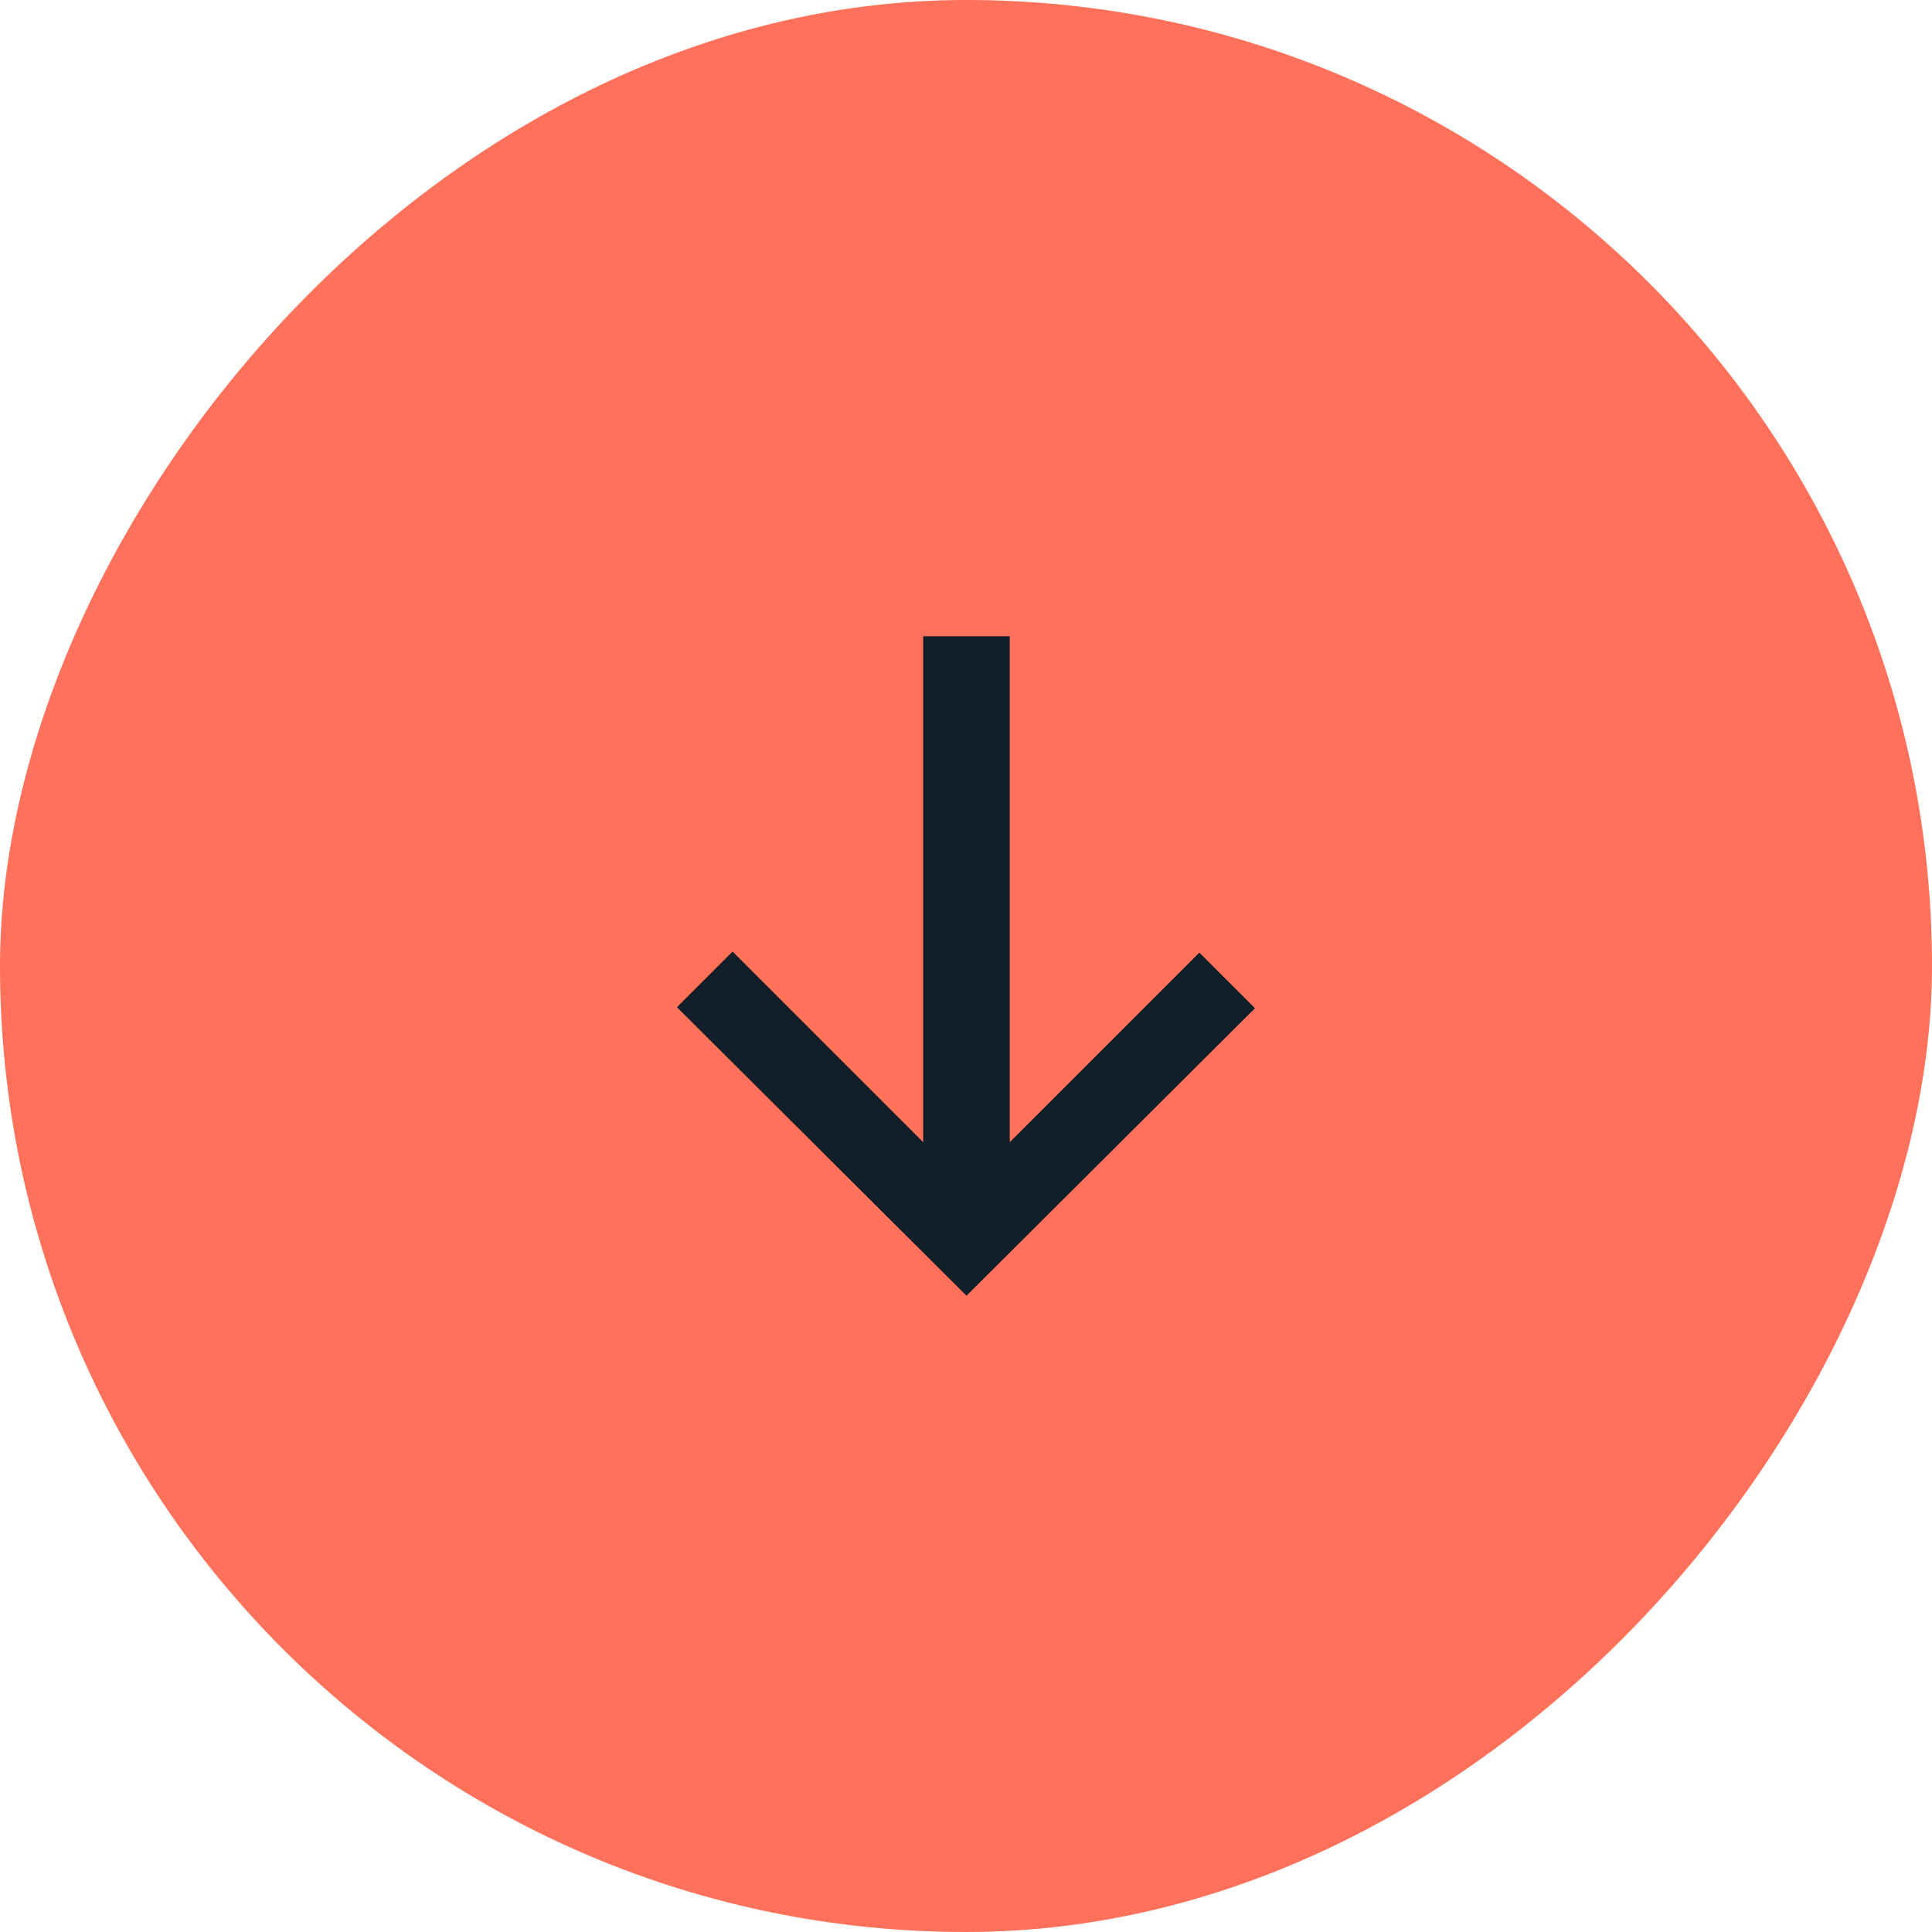
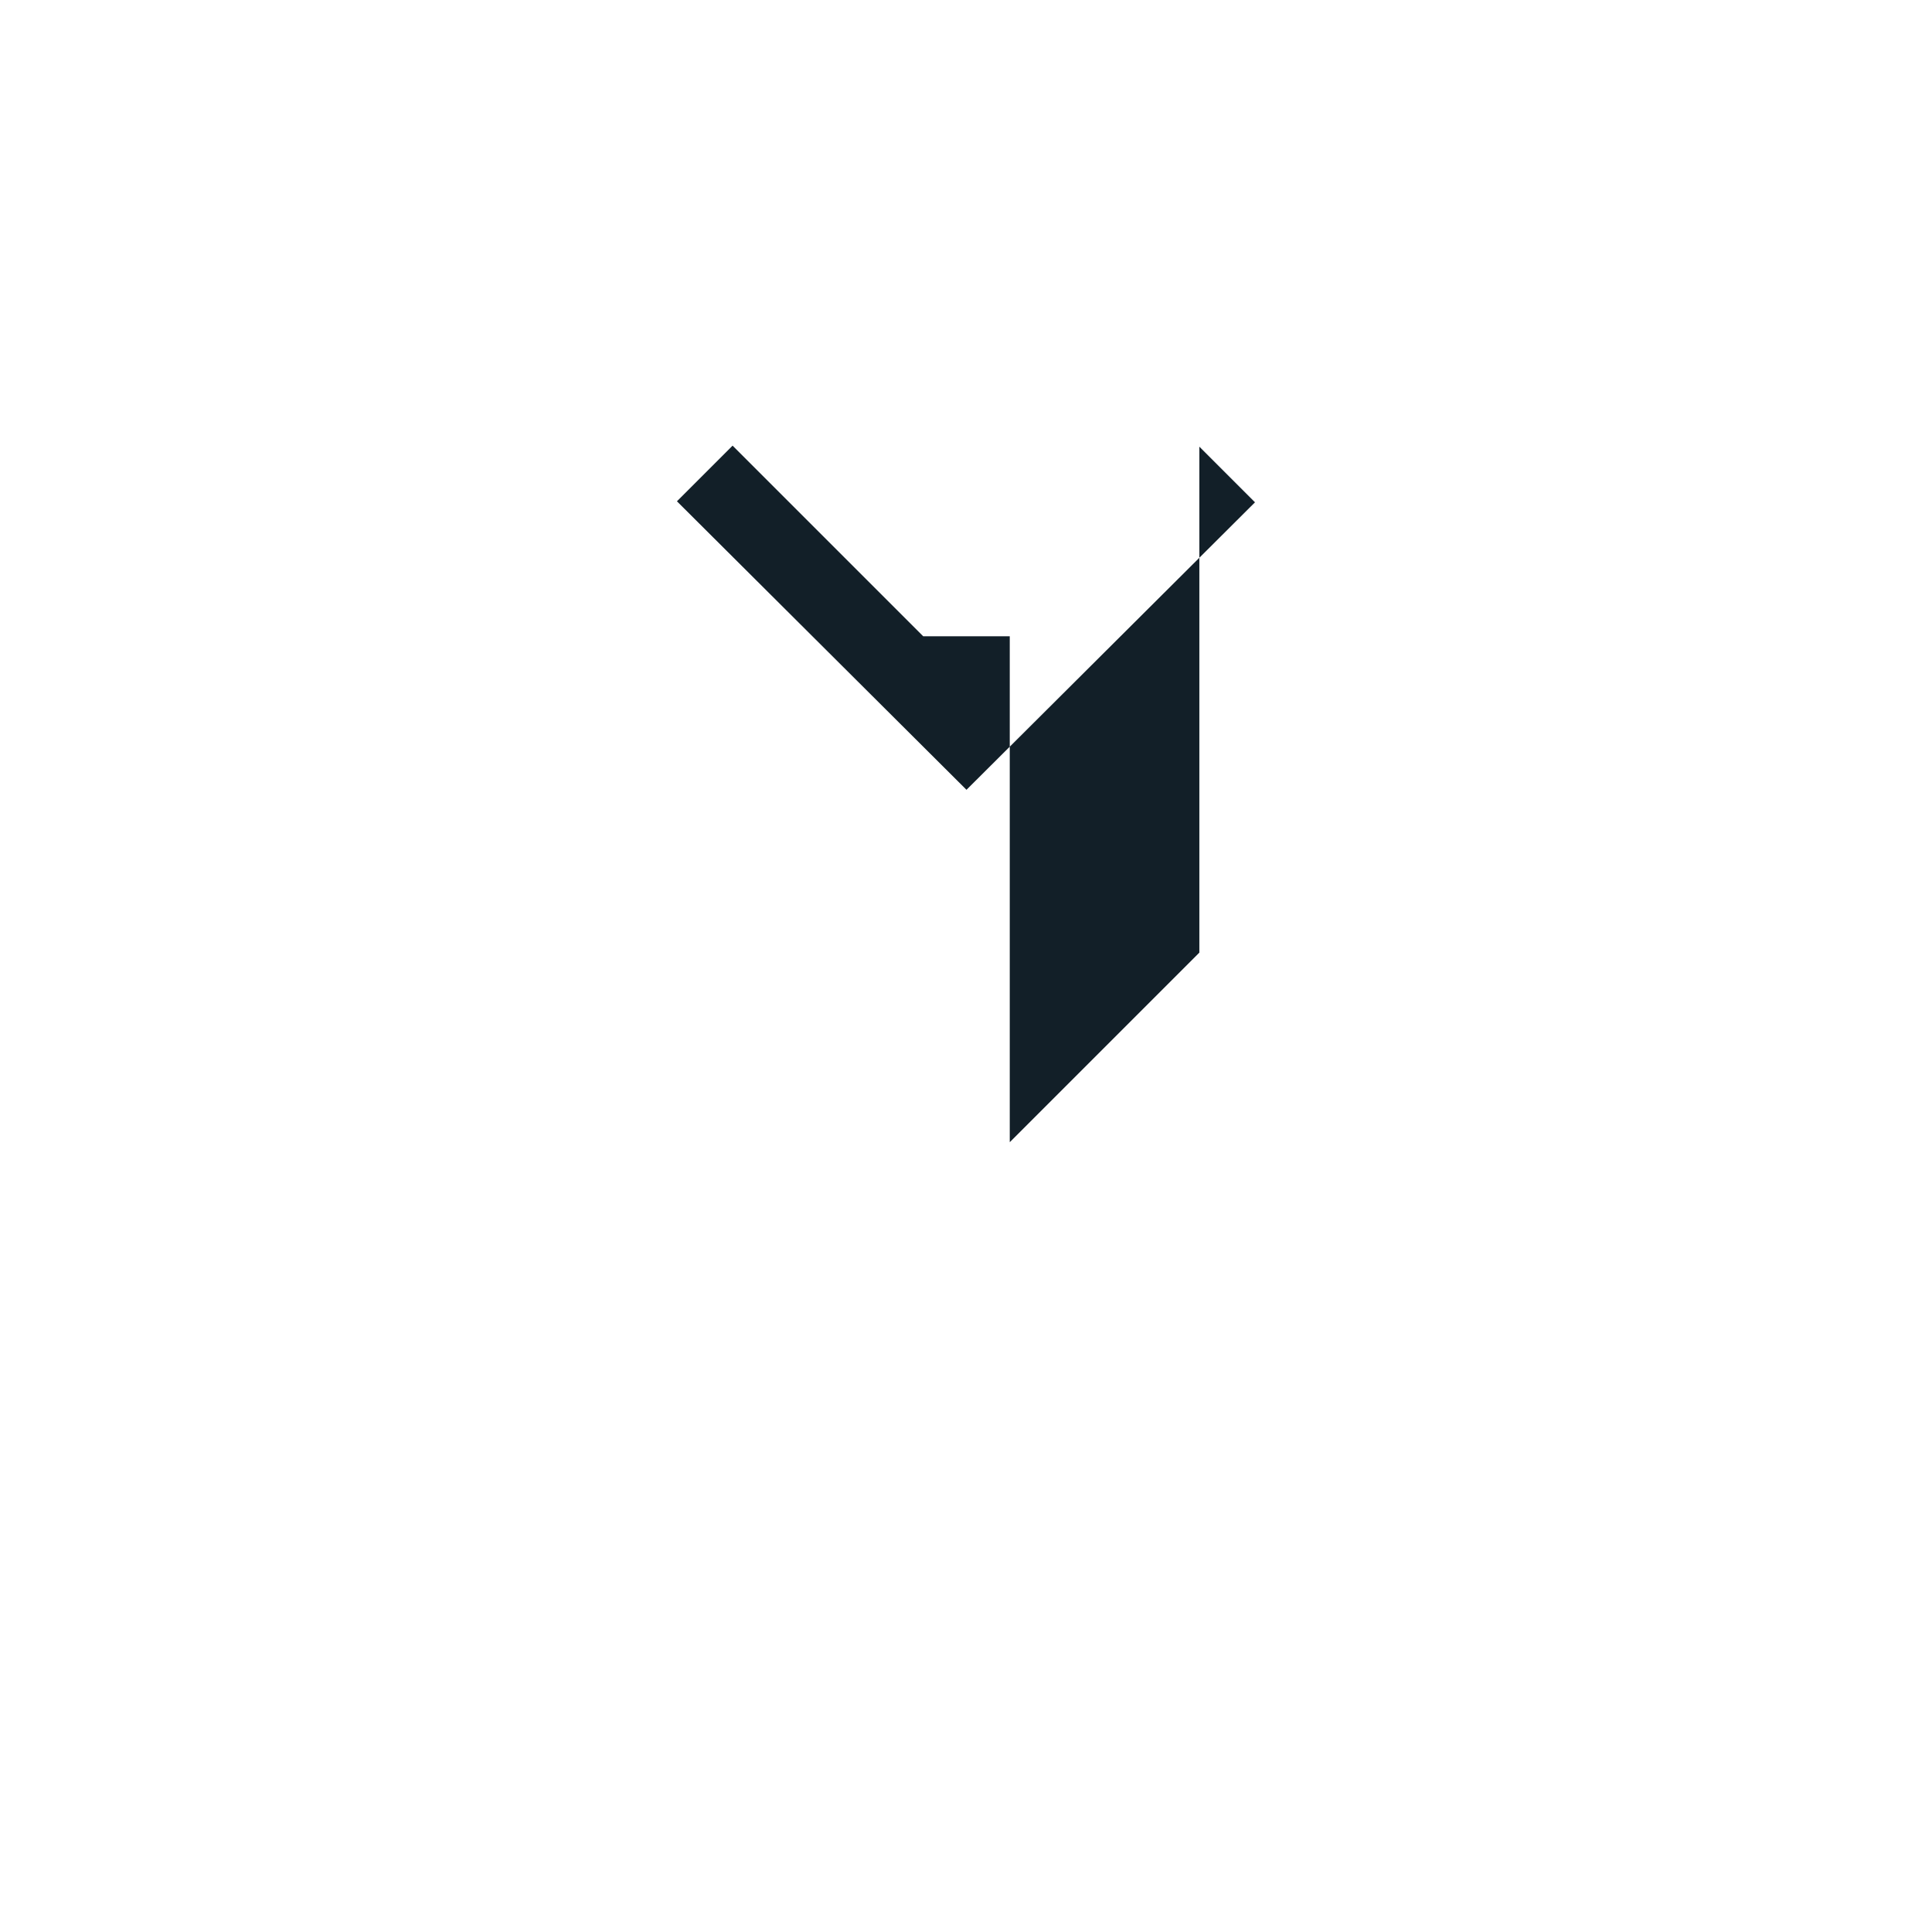
<svg xmlns="http://www.w3.org/2000/svg" width="60" height="60" fill="none">
-   <rect width="60" height="60" fill="#FF715B" rx="30" transform="matrix(-1 0 0 1 60 0)" />
-   <path fill="#121F28" d="m37.247 29.584-5.888 5.888V19.76h-2.688v15.712l-5.92-5.92-1.728 1.728 8.992 8.96 8.96-8.928-1.728-1.728Z" />
+   <path fill="#121F28" d="m37.247 29.584-5.888 5.888V19.76h-2.688l-5.92-5.92-1.728 1.728 8.992 8.96 8.96-8.928-1.728-1.728Z" />
</svg>